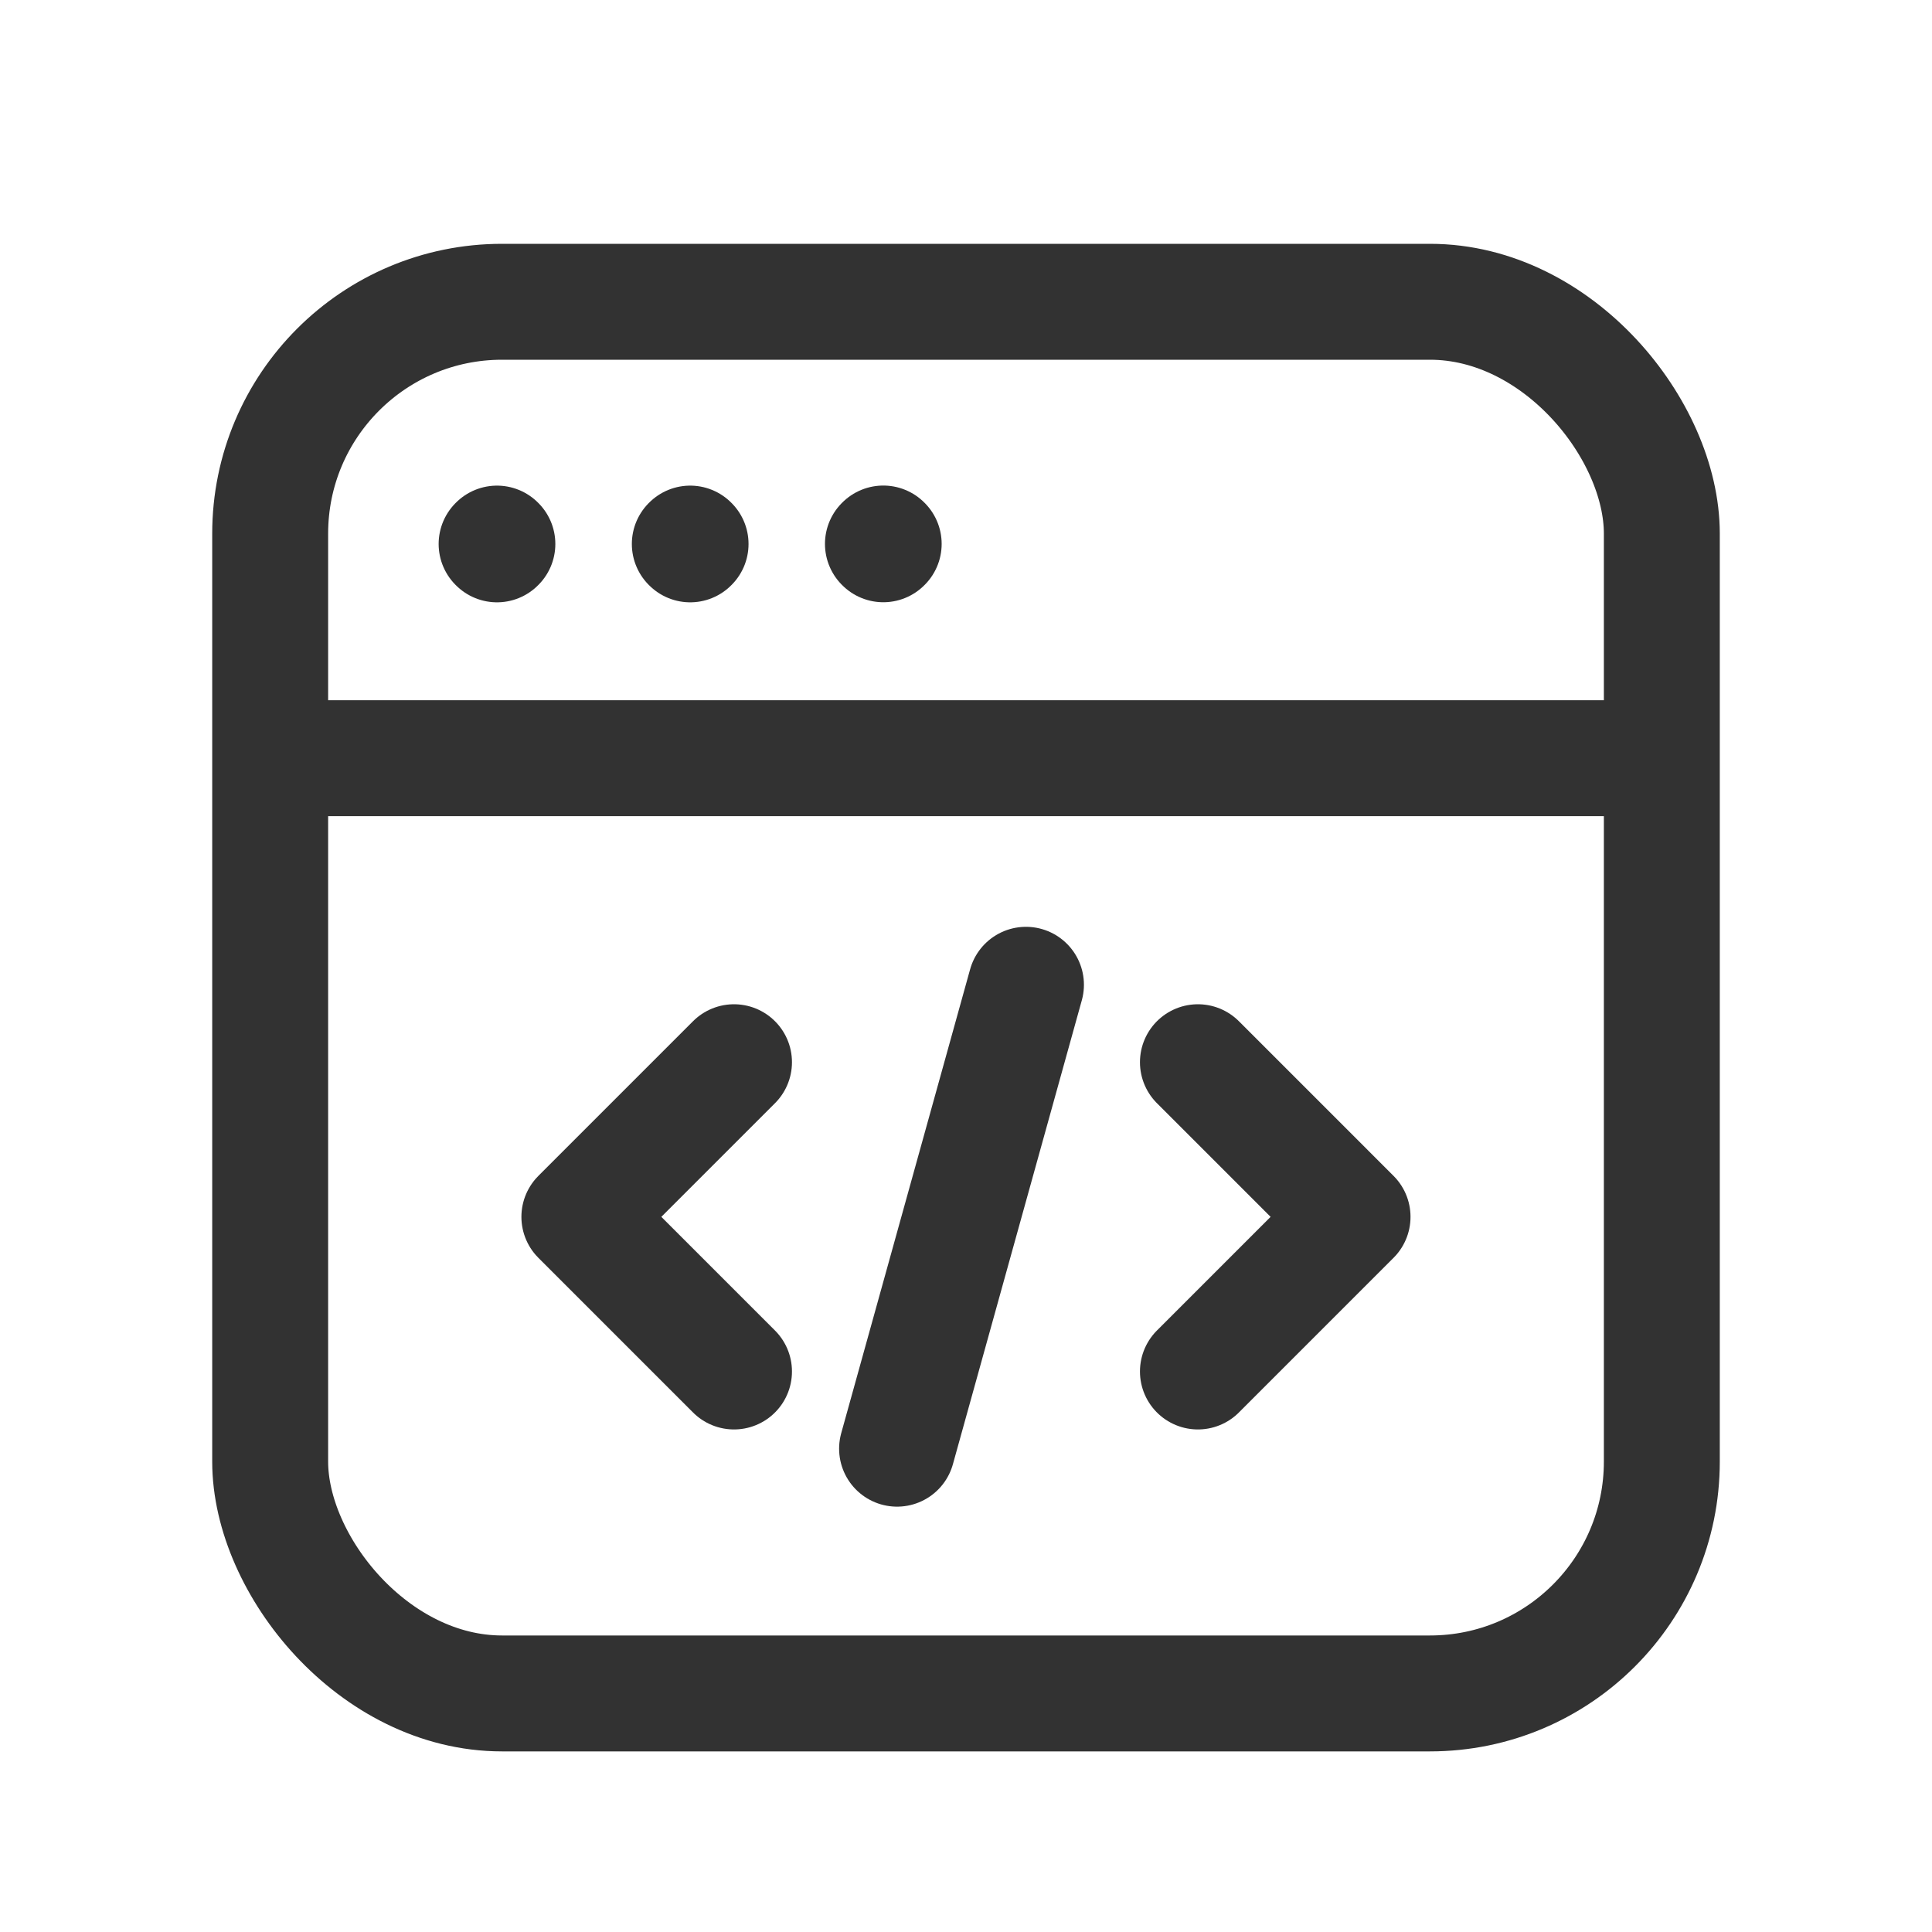
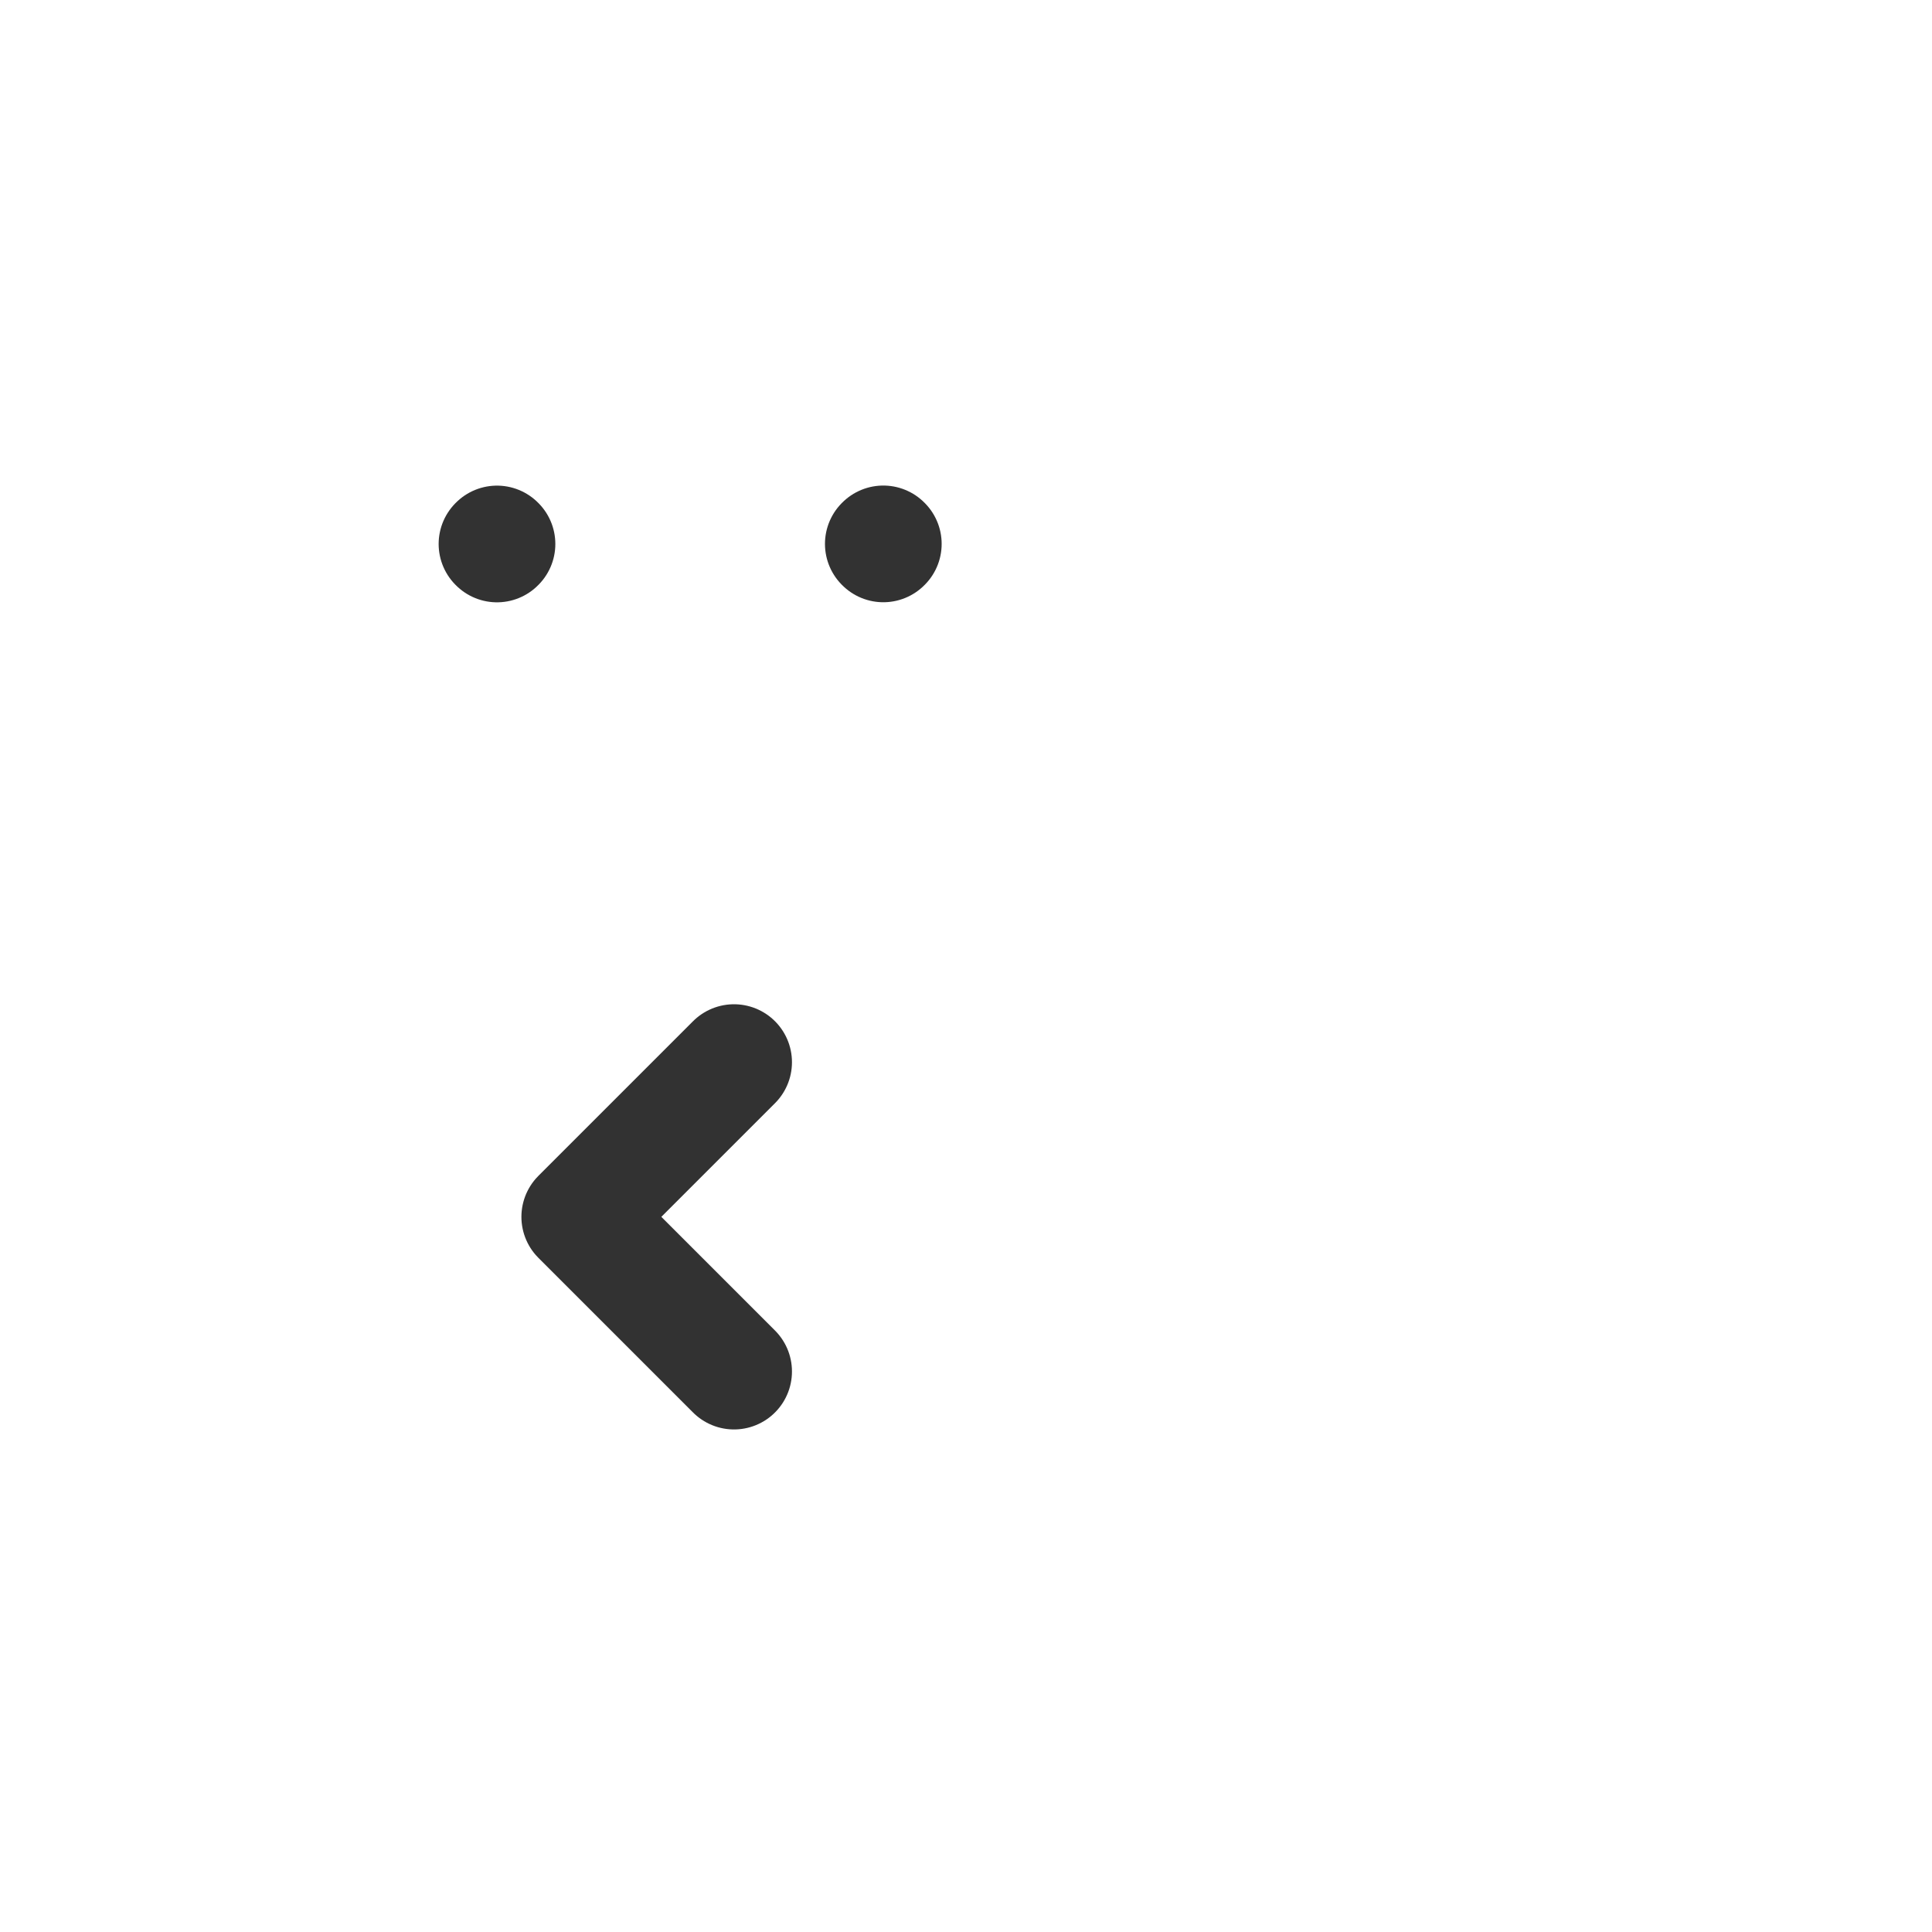
<svg xmlns="http://www.w3.org/2000/svg" fill="none" viewBox="0 0 25 25" height="25" width="25">
-   <rect stroke-linejoin="round" stroke-linecap="round" stroke-width="1.5" stroke="#323232" rx="3" height="18.008" width="18.008" y="3.905" x="3.496" />
-   <path stroke-width="1.5" stroke="#323232" d="M21.505 9.811H3.497" />
  <path stroke-linejoin="round" stroke-linecap="round" stroke-width="1.5" stroke="#323232" d="M9.498 17.747L7.497 15.746L9.498 13.745" />
-   <path stroke-linejoin="round" stroke-linecap="round" stroke-width="1.5" stroke="#323232" d="M15.501 13.745L17.502 15.746L15.501 17.747" />
-   <path stroke-linejoin="round" stroke-linecap="round" stroke-width="1.5" stroke="#323232" d="M13.276 12.743L11.608 18.746" />
  <path stroke-linejoin="round" stroke-linecap="round" stroke-width="1.5" stroke="#323232" d="M11.43 7.033L11.425 7.038L11.43 7.043L11.435 7.038L11.43 7.033" />
-   <path stroke-linejoin="round" stroke-linecap="round" stroke-width="1.5" stroke="#323232" d="M8.931 7.034L8.926 7.039L8.931 7.044L8.936 7.039L8.931 7.034" />
  <path stroke-linejoin="round" stroke-linecap="round" stroke-width="1.5" stroke="#323232" d="M6.431 7.034L6.426 7.039L6.431 7.044L6.436 7.039L6.431 7.034" />
</svg>